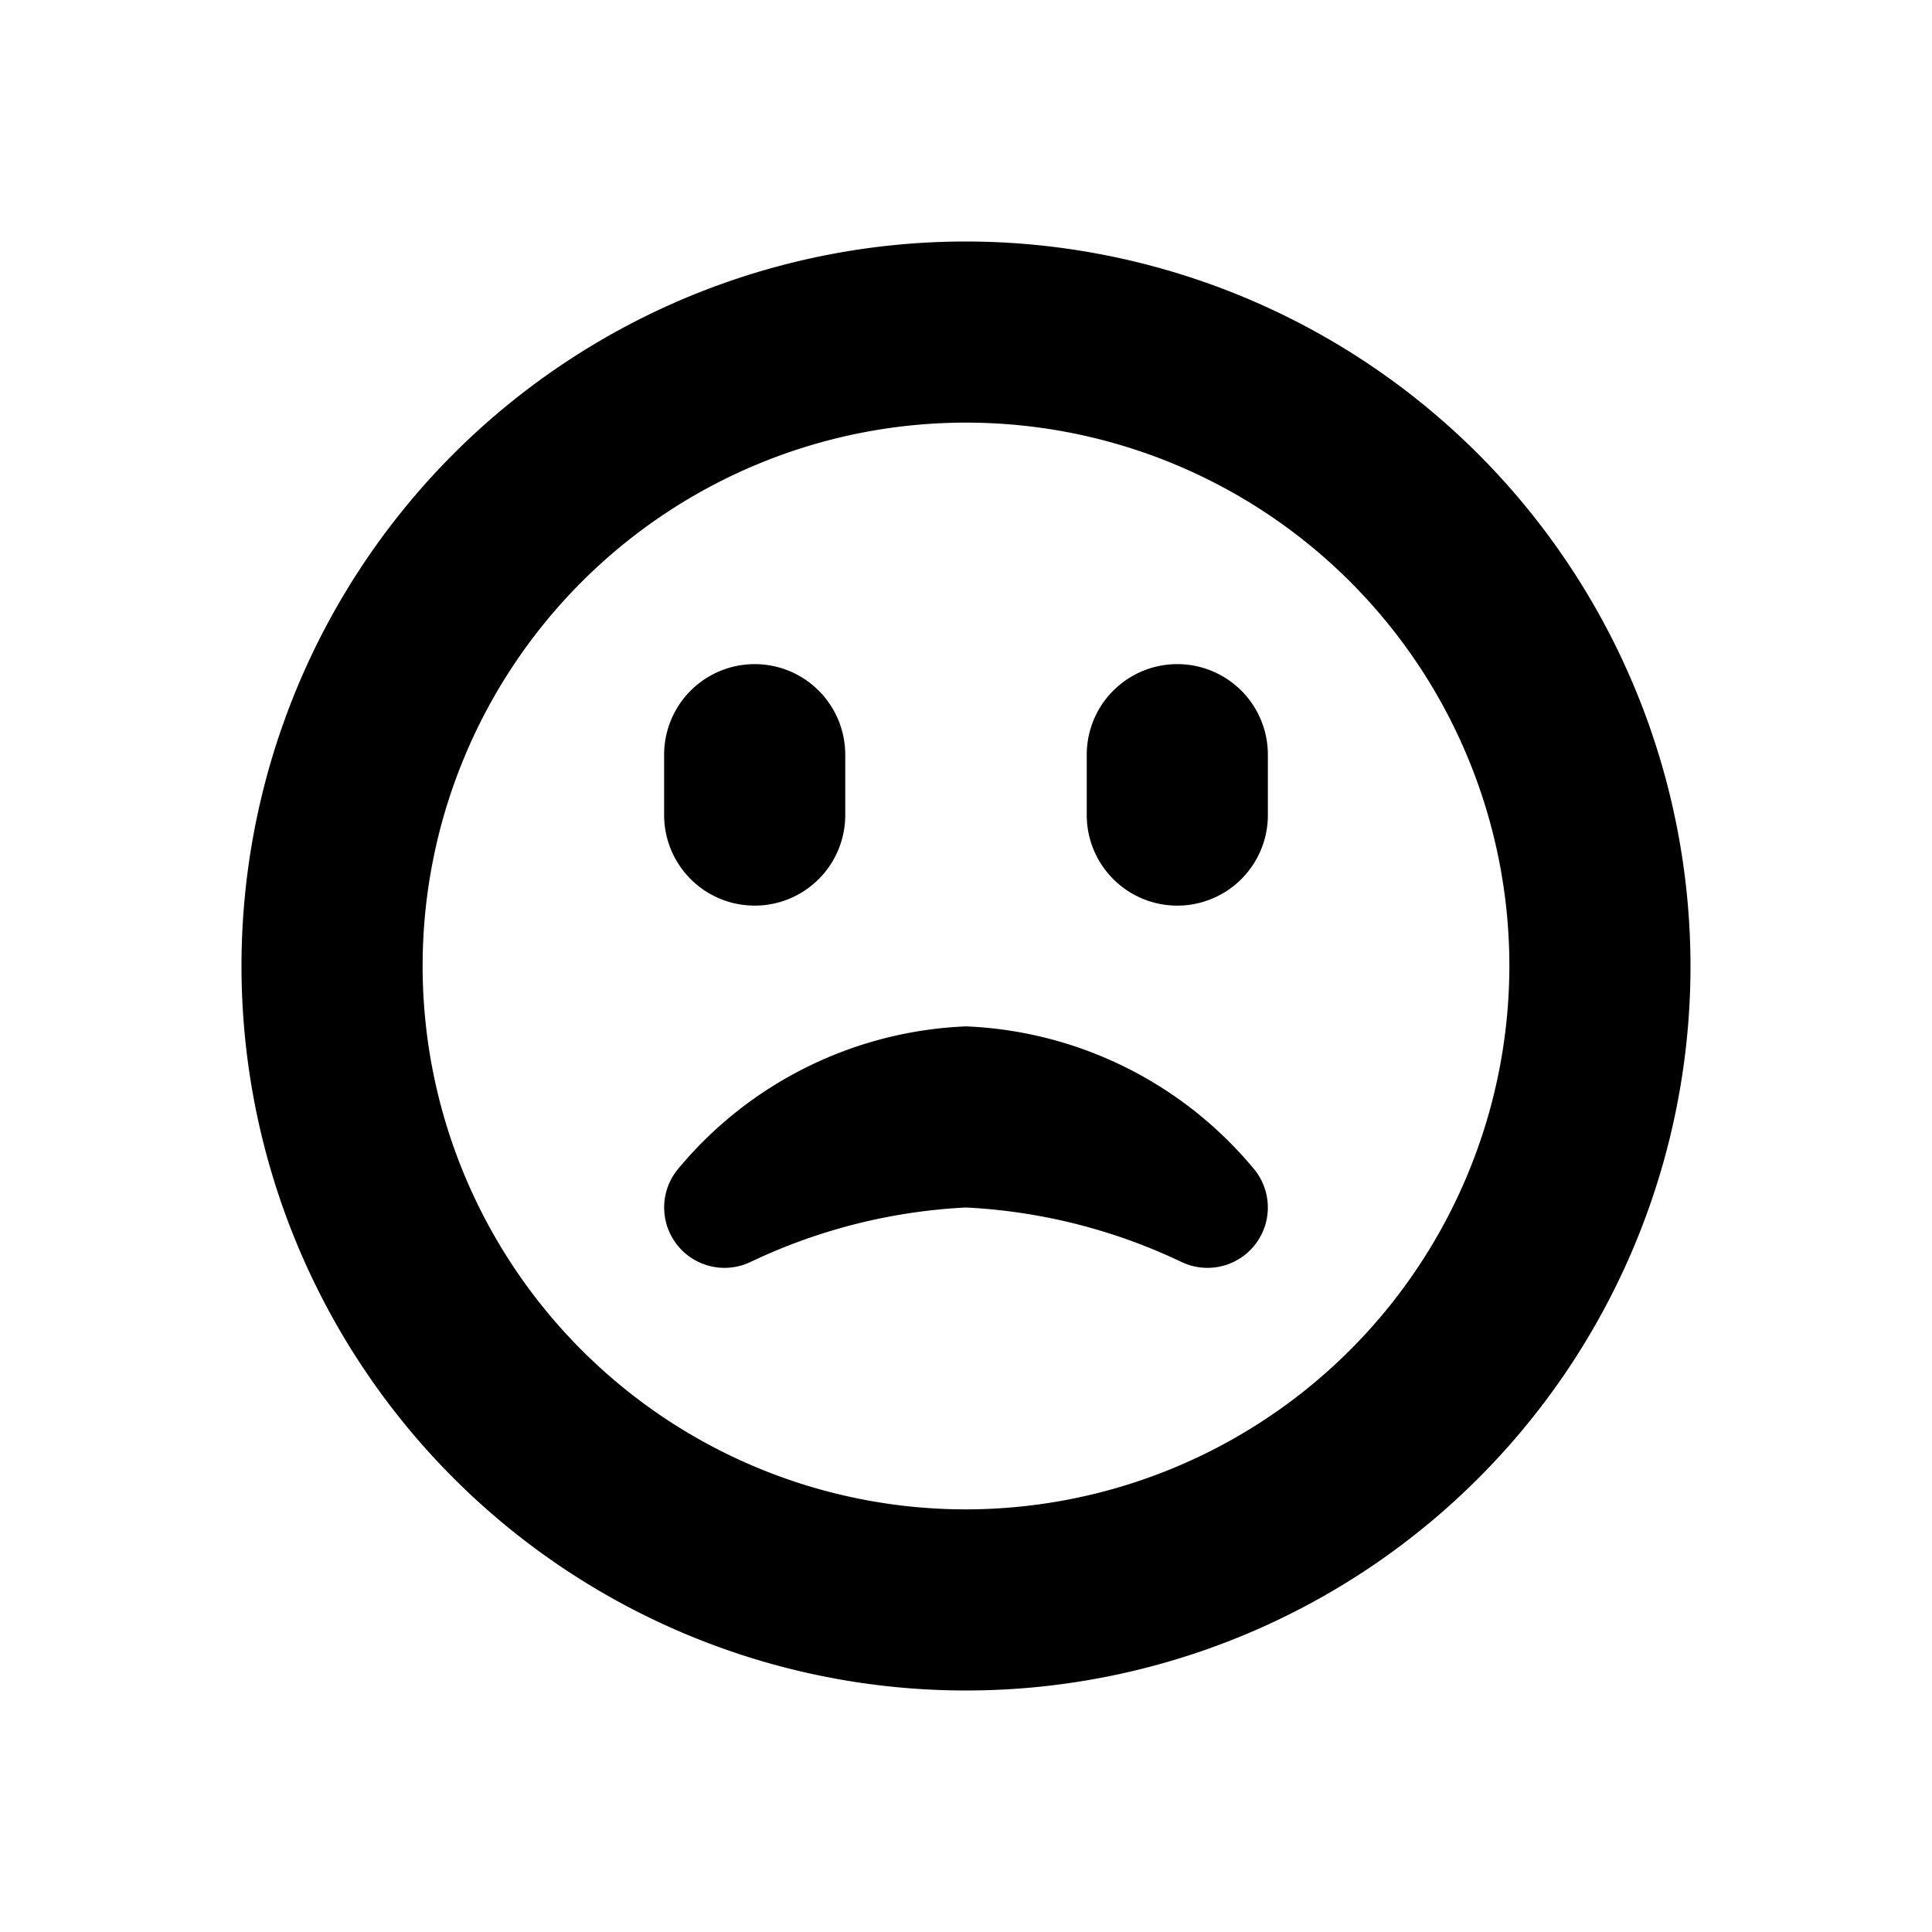
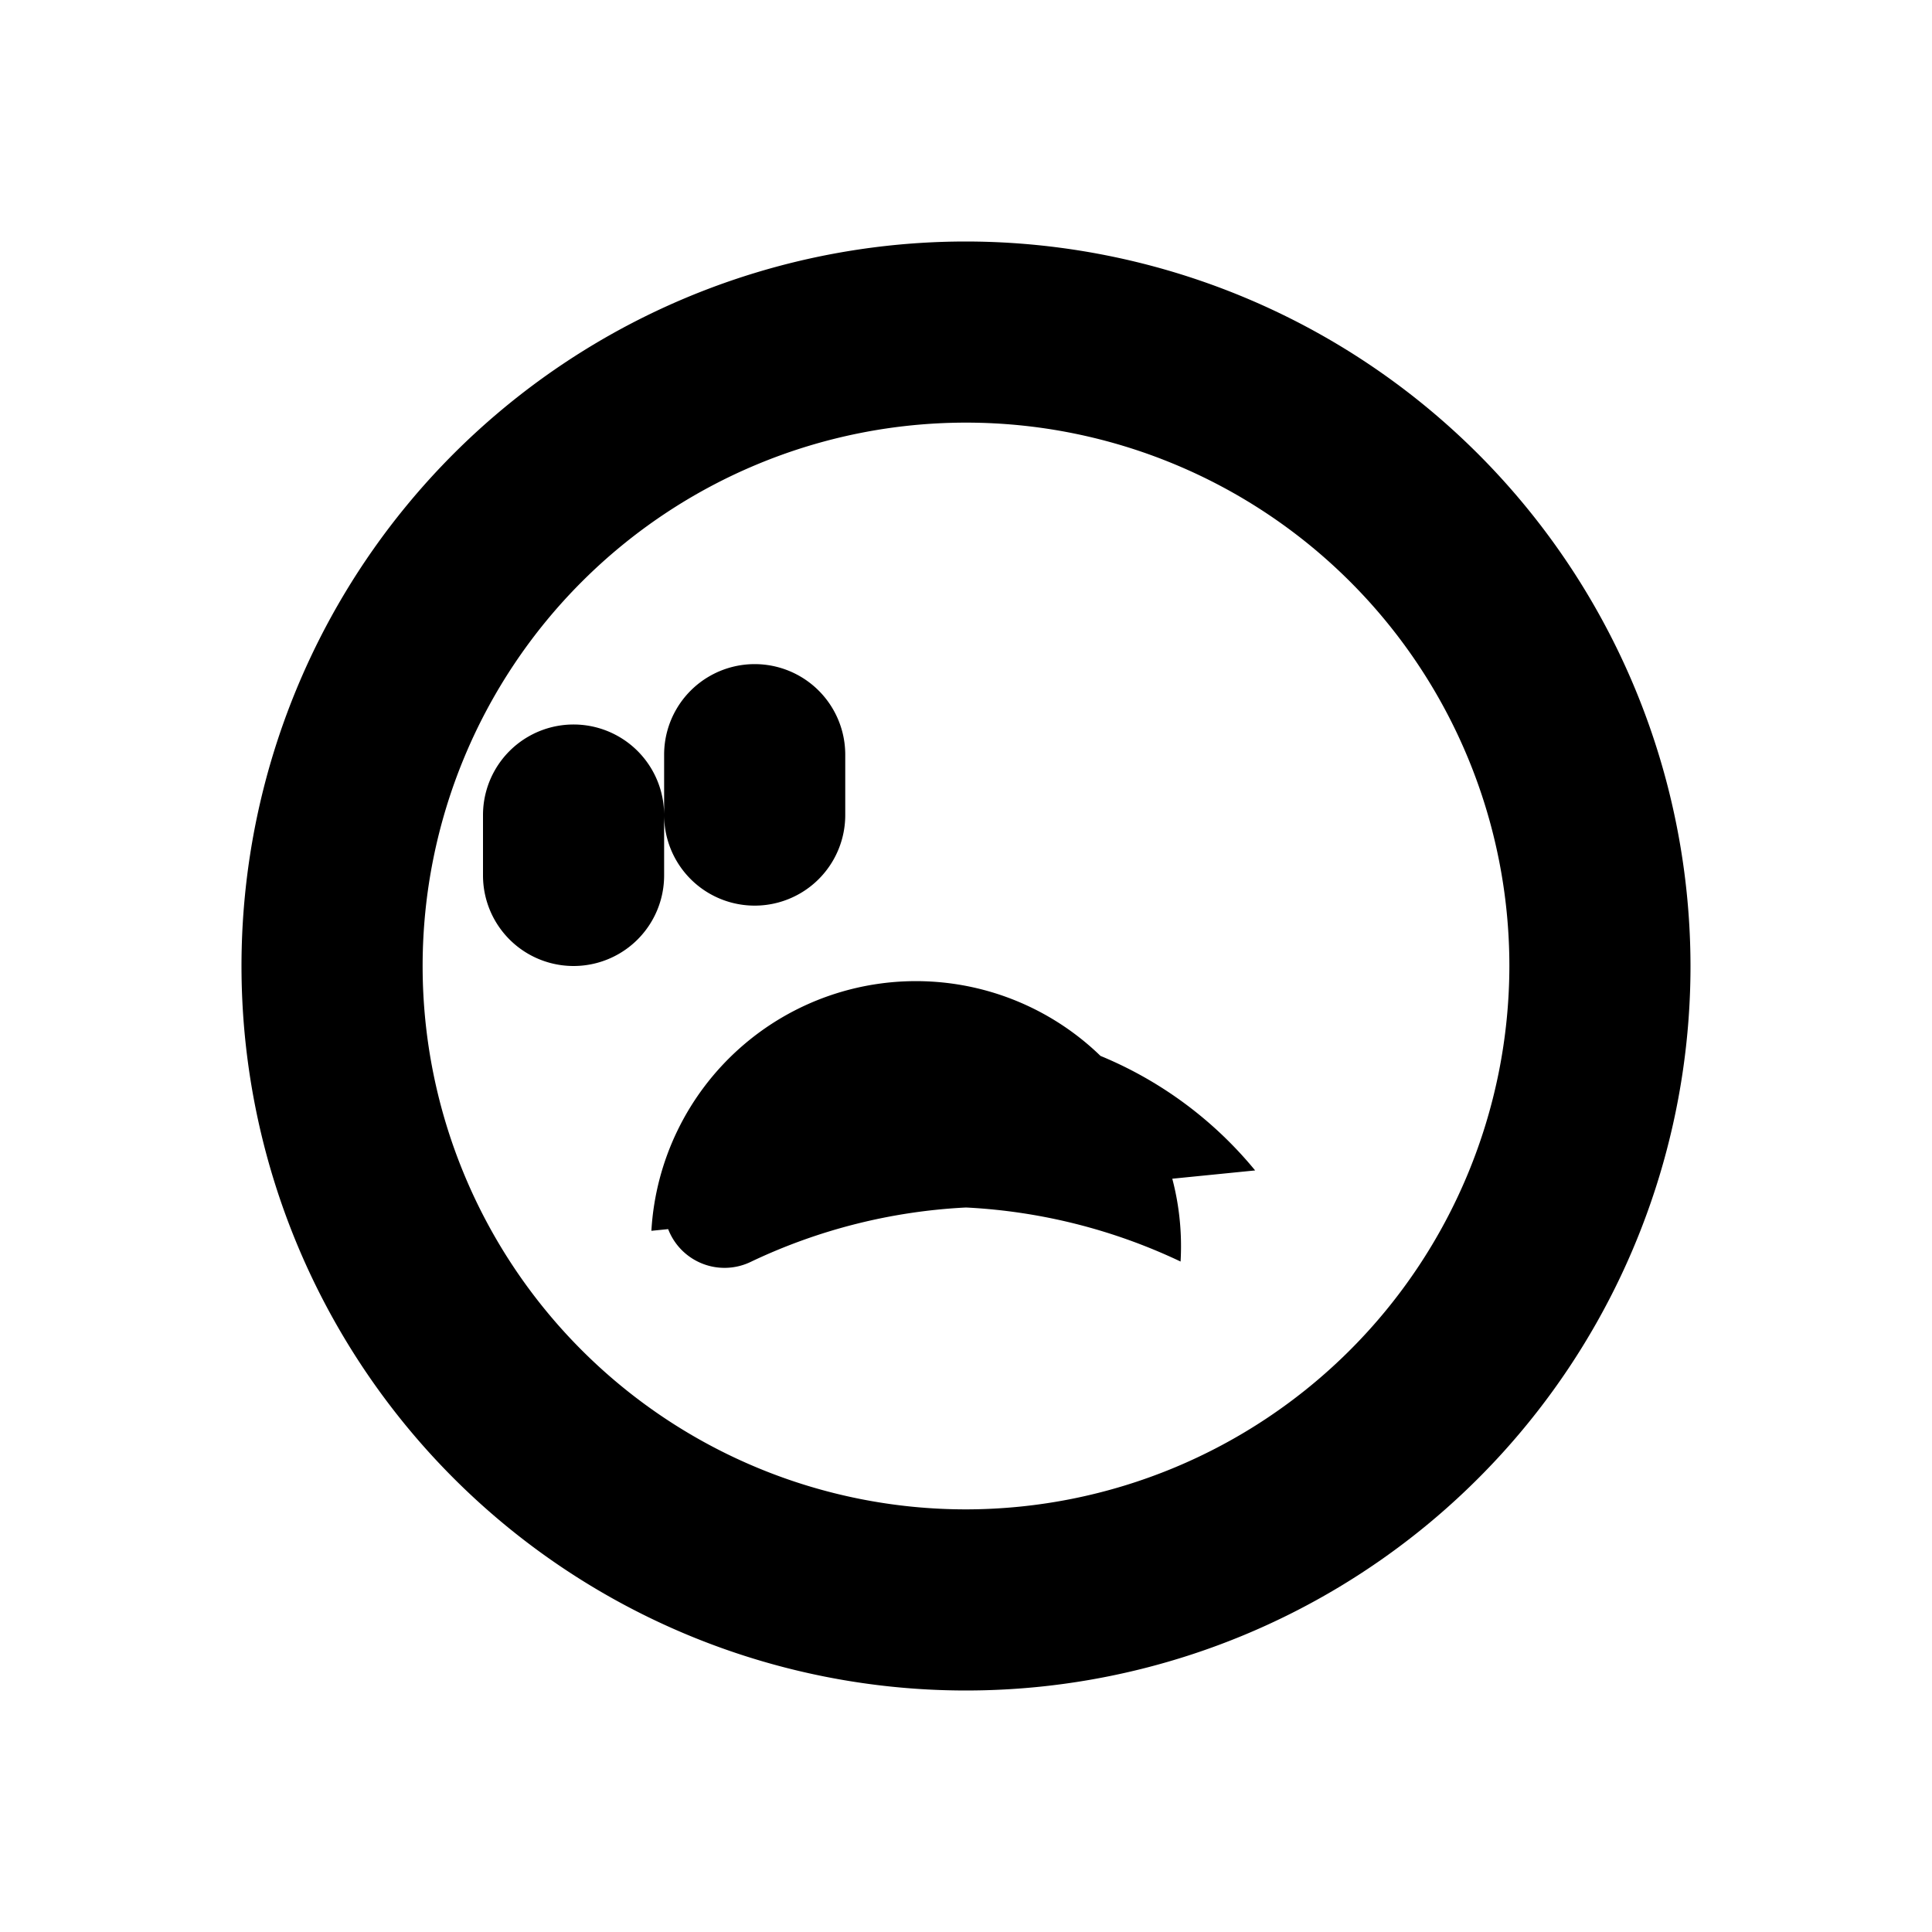
<svg xmlns="http://www.w3.org/2000/svg" id="glyphicons-basic" viewBox="0 0 32 32">
-   <path id="slightly-frowning" d="M16,4A12,12,0,1,0,28,16,12.013,12.013,0,0,0,16,4Zm0,21a9,9,0,1,1,9-9A9.01,9.01,0,0,1,16,25ZM11,13.5v-1a1.5,1.5,0,0,1,3,0v1a1.5,1.5,0,0,1-3,0Zm10-1v1a1.5,1.5,0,0,1-3,0v-1a1.5,1.5,0,0,1,3,0Zm-.211,6.886A1,1,0,0,1,19.554,20.895,9.379,9.379,0,0,0,16,20a9.379,9.379,0,0,0-3.554.895,1,1,0,0,1-1.235-1.509A6.542,6.542,0,0,1,16,17,6.542,6.542,0,0,1,20.789,19.386Z" />
+   <path id="slightly-frowning" d="M16,4A12,12,0,1,0,28,16,12.013,12.013,0,0,0,16,4Zm0,21a9,9,0,1,1,9-9A9.01,9.01,0,0,1,16,25ZM11,13.5v-1a1.5,1.5,0,0,1,3,0v1a1.5,1.5,0,0,1-3,0Zv1a1.5,1.5,0,0,1-3,0v-1a1.5,1.5,0,0,1,3,0Zm-.211,6.886A1,1,0,0,1,19.554,20.895,9.379,9.379,0,0,0,16,20a9.379,9.379,0,0,0-3.554.895,1,1,0,0,1-1.235-1.509A6.542,6.542,0,0,1,16,17,6.542,6.542,0,0,1,20.789,19.386Z" />
</svg>